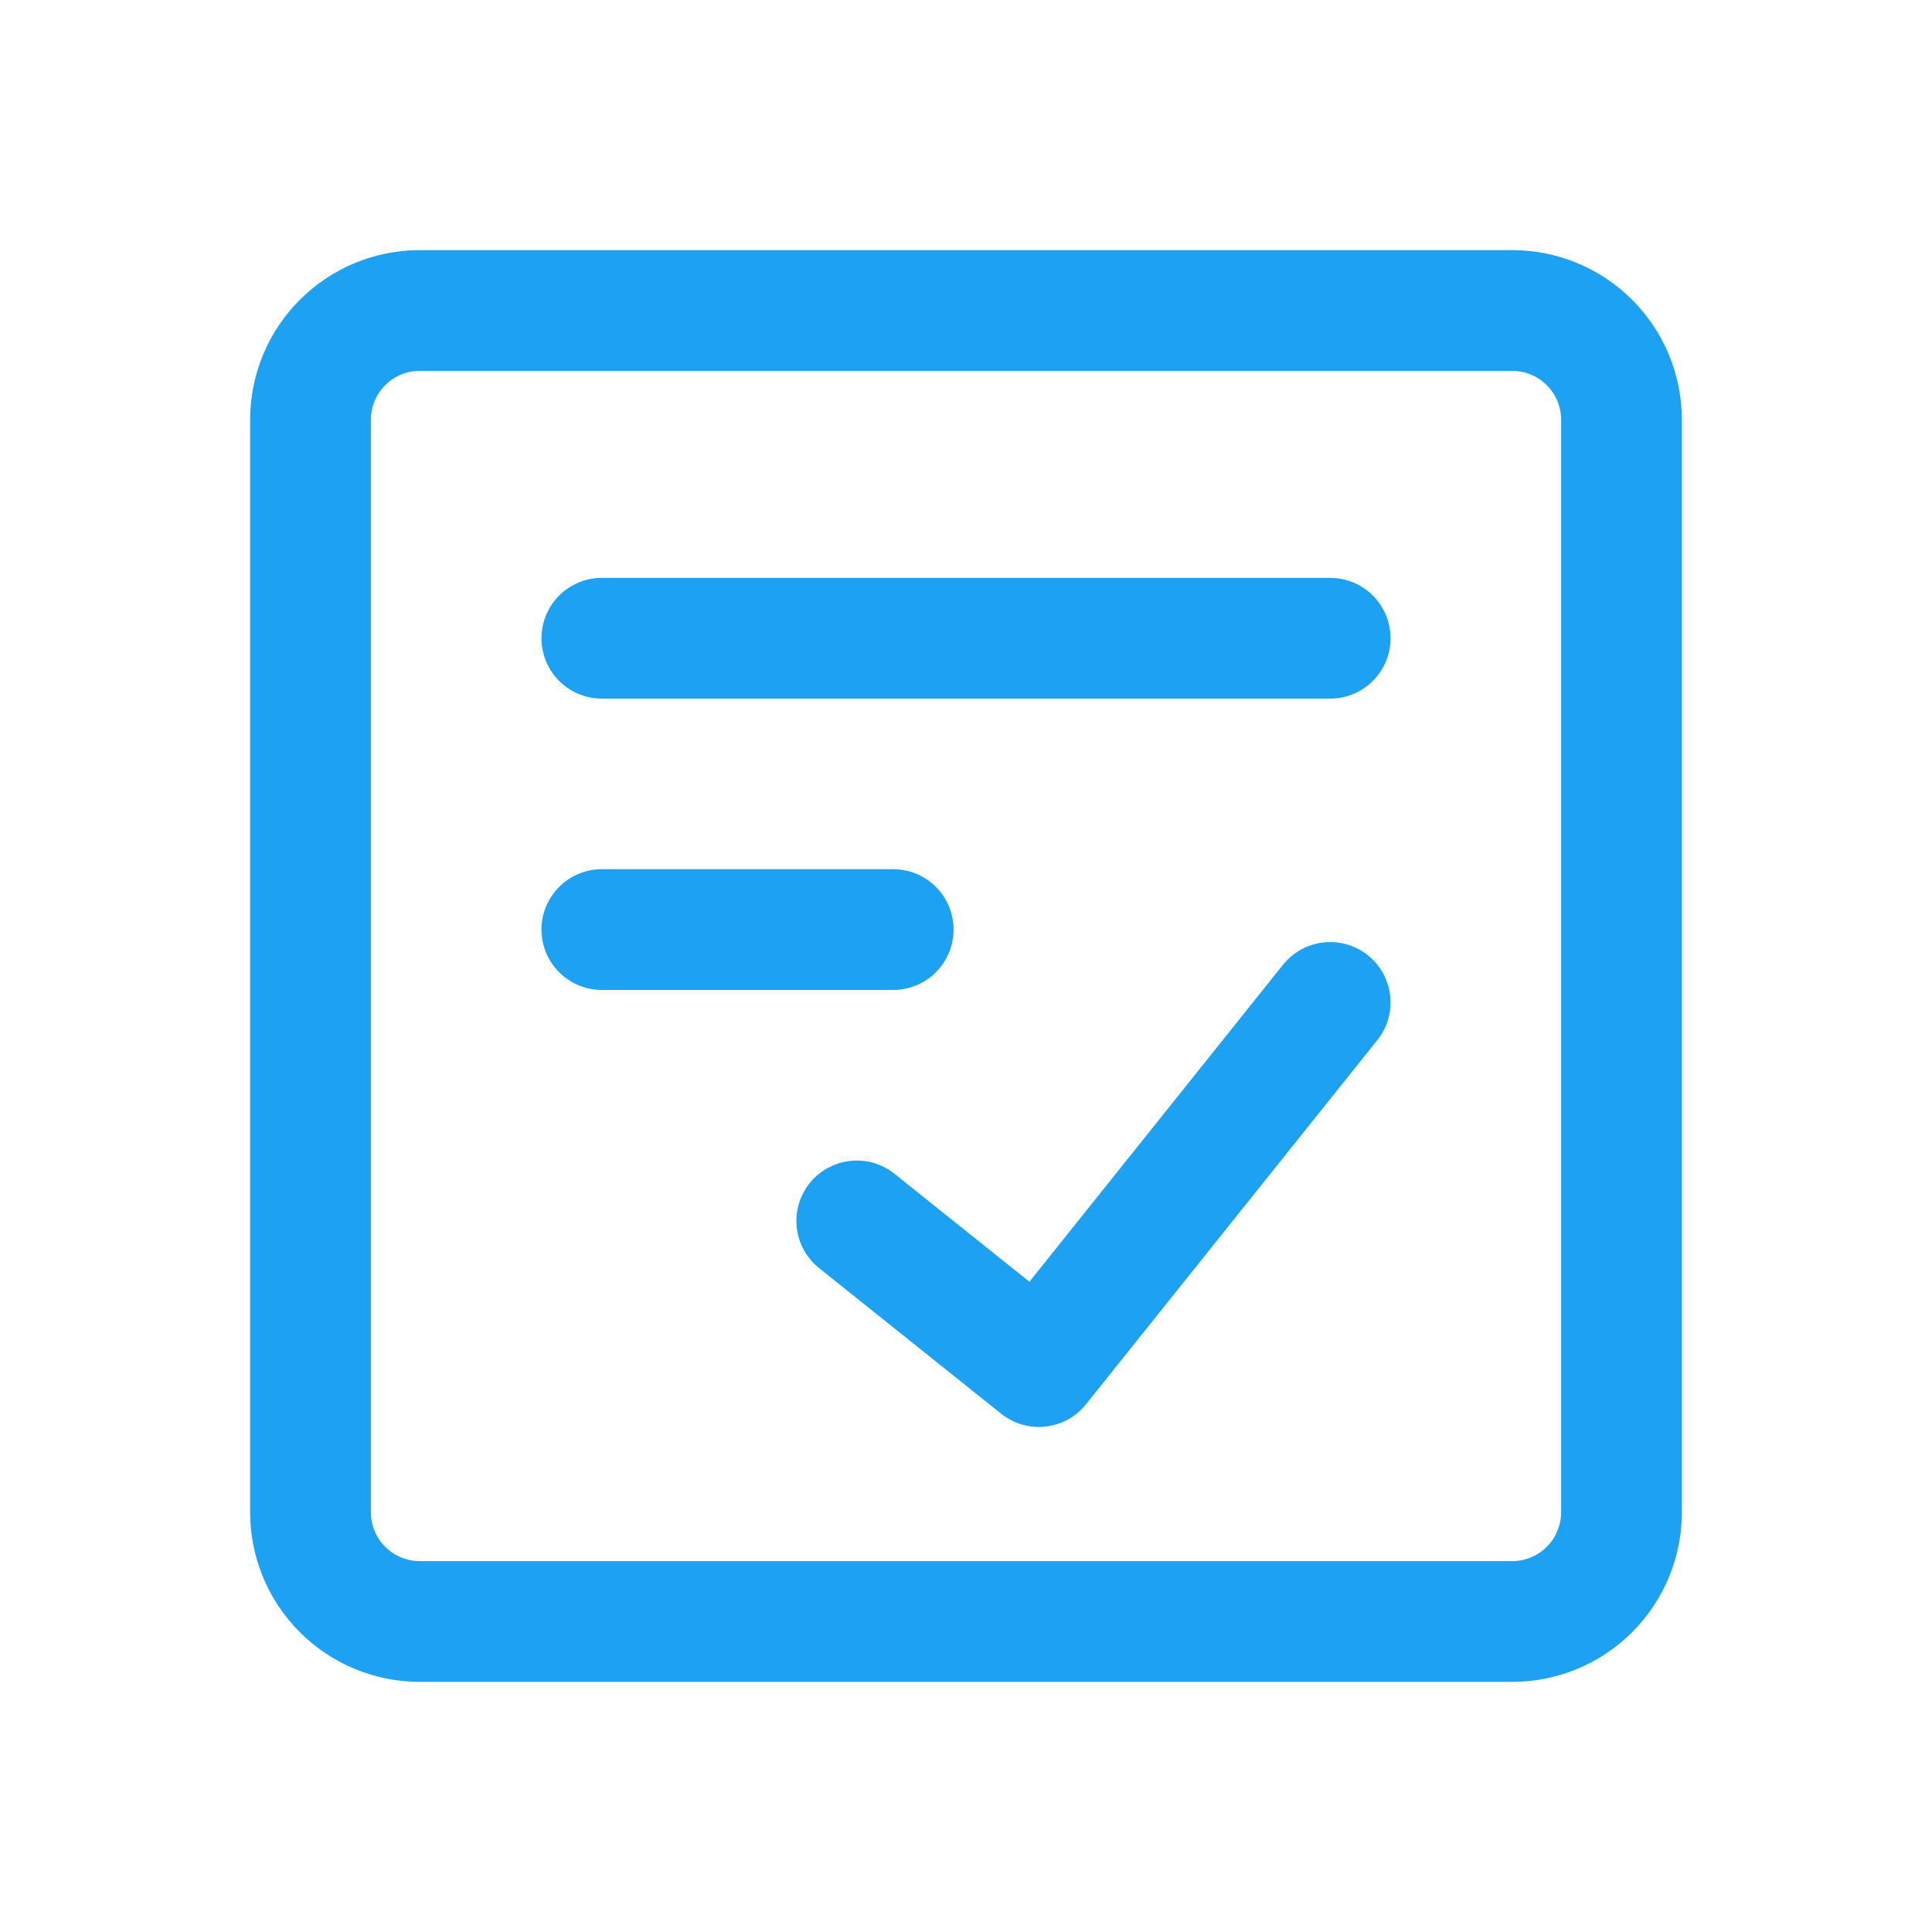
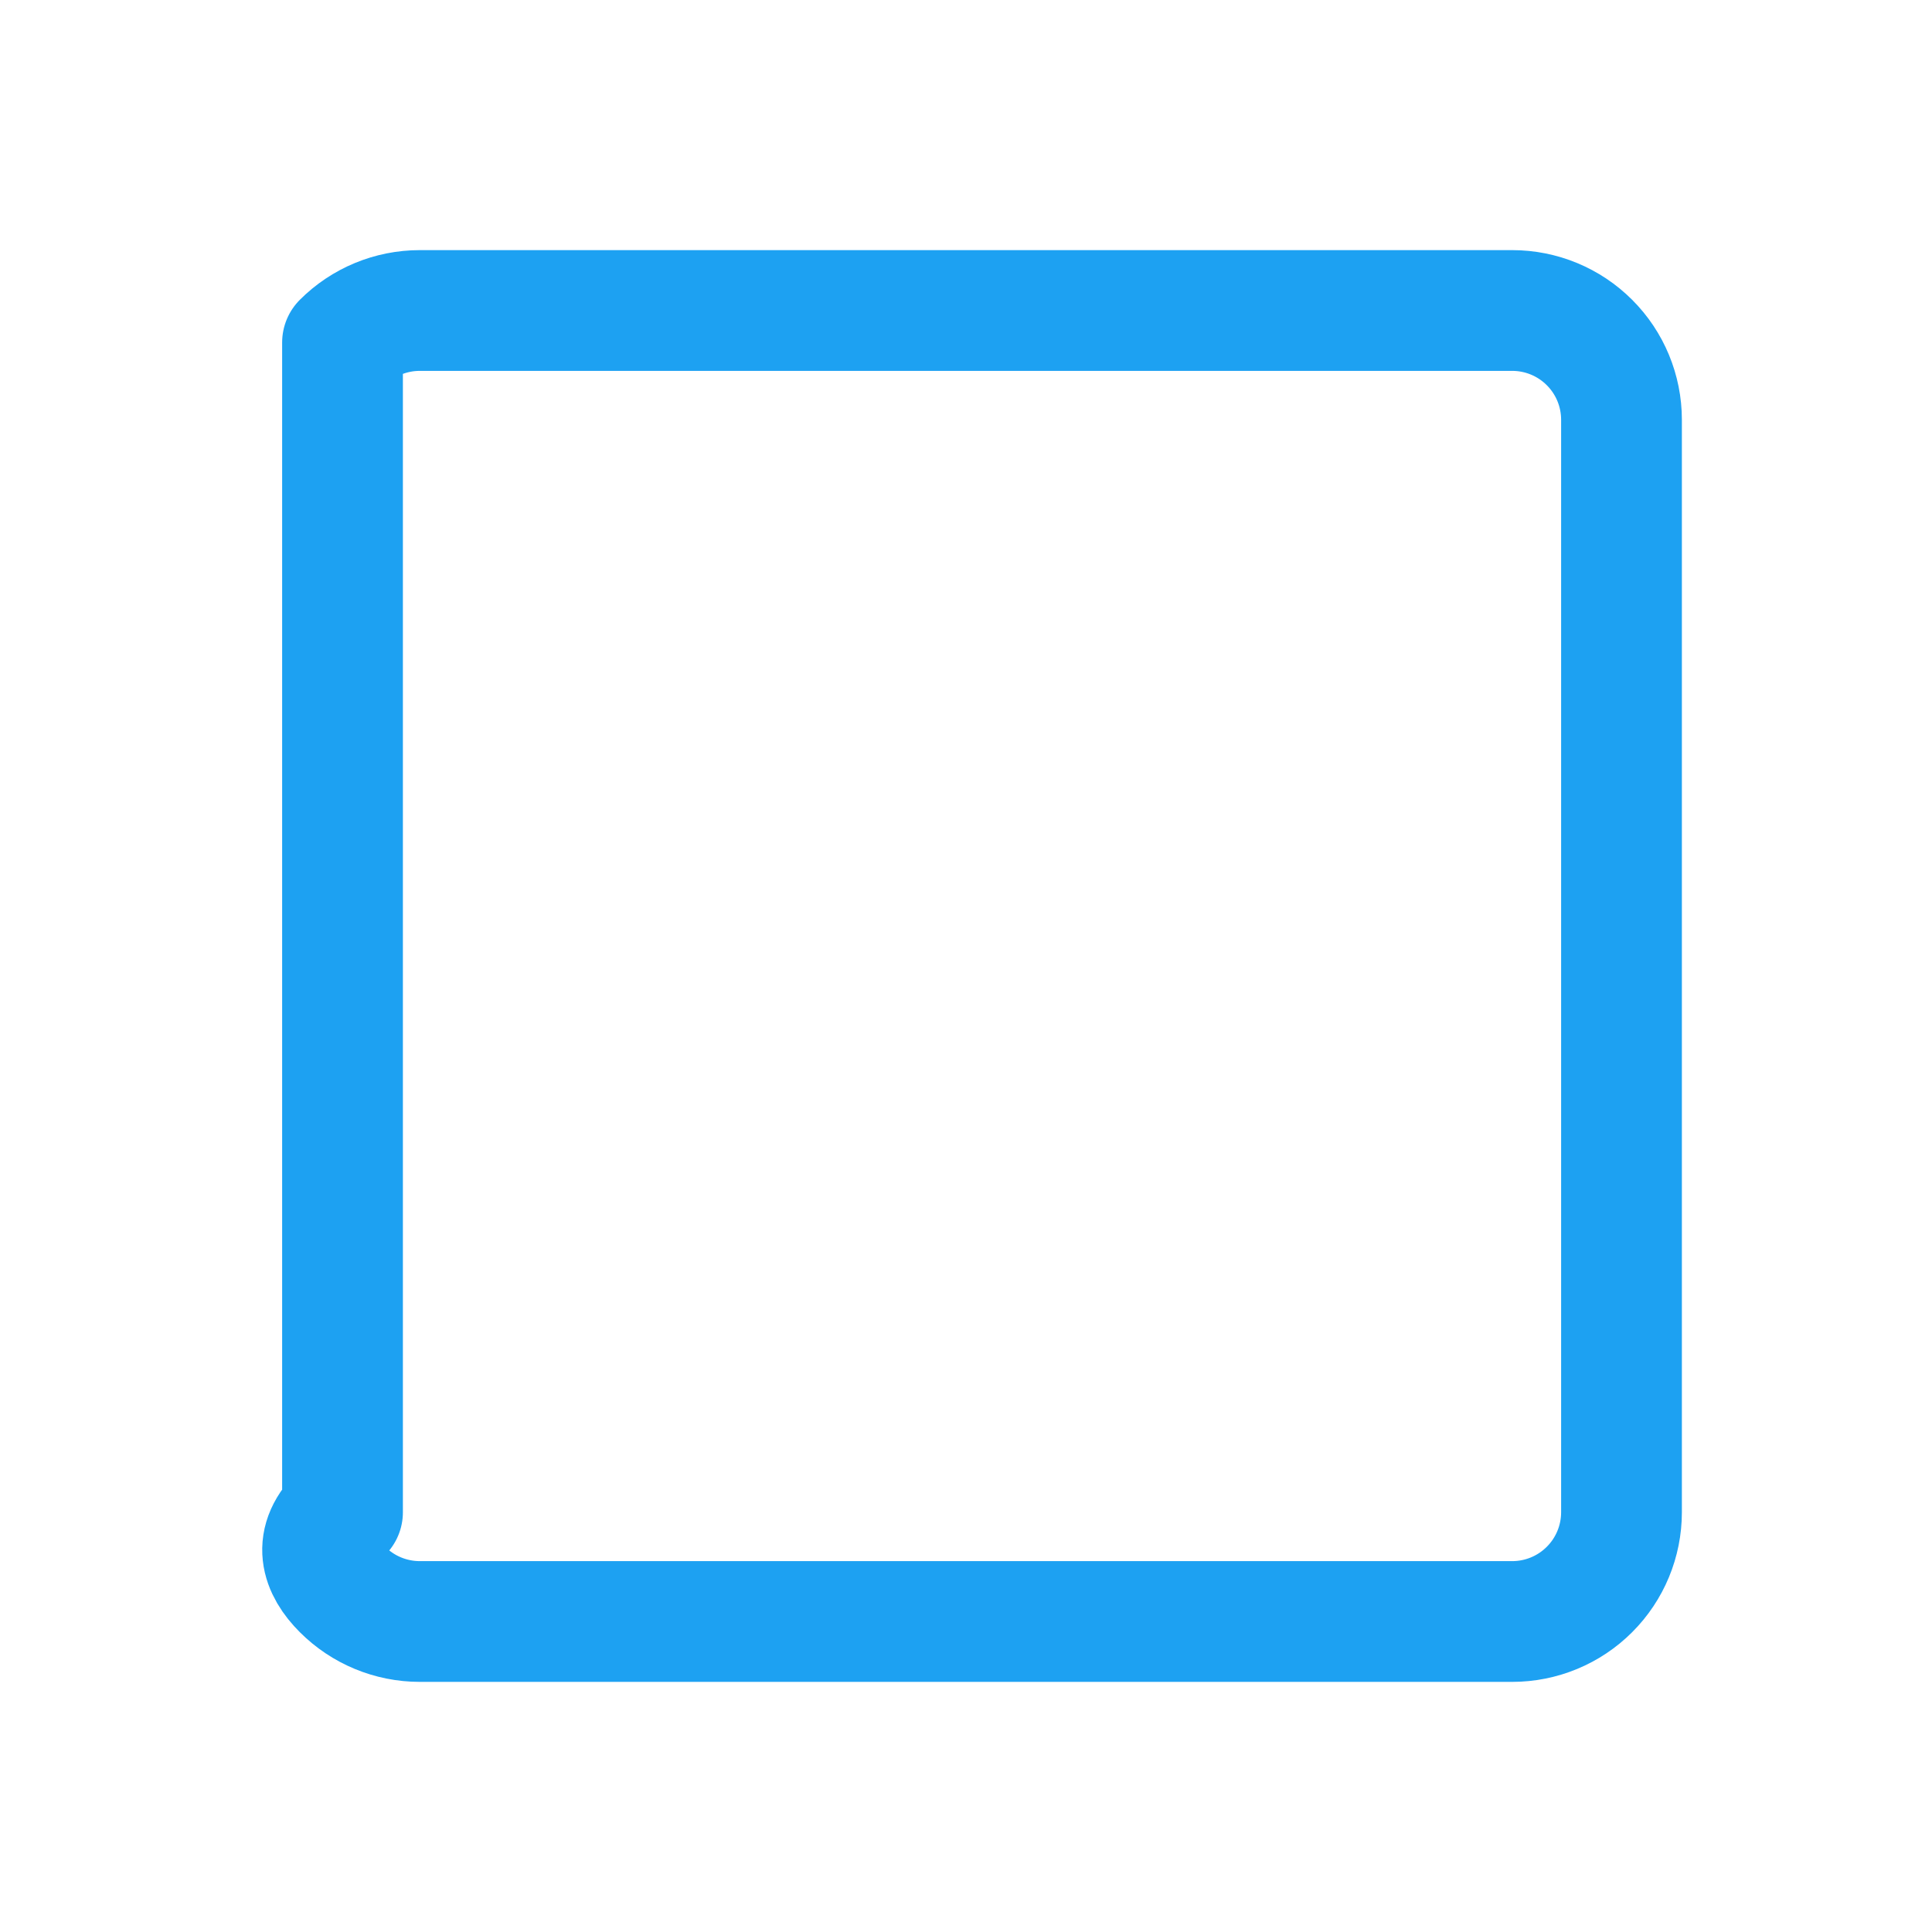
<svg xmlns="http://www.w3.org/2000/svg" width="56" height="56" viewBox="0 0 56 56" fill="none">
-   <path d="M43.833 9H12.167C11.327 9 10.521 9.334 9.928 9.928C9.334 10.521 9 11.327 9 12.167V43.833C9 44.673 9.334 45.479 9.928 46.072C10.521 46.666 11.327 47 12.167 47H43.833C44.673 47 45.479 46.666 46.072 46.072C46.666 45.479 47 44.673 47 43.833V12.167C47 11.327 46.666 10.521 46.072 9.928C45.479 9.334 44.673 9 43.833 9Z" stroke="#1DA1F2" stroke-width="3.5" stroke-linecap="round" stroke-linejoin="round" />
-   <path d="M24.834 35.389L30.112 39.611L38.556 29.056M17.445 18.5H38.556M17.445 26.944H25.89" stroke="#1DA1F2" stroke-width="3.5" stroke-linecap="round" stroke-linejoin="round" />
+   <path d="M43.833 9H12.167C11.327 9 10.521 9.334 9.928 9.928V43.833C9 44.673 9.334 45.479 9.928 46.072C10.521 46.666 11.327 47 12.167 47H43.833C44.673 47 45.479 46.666 46.072 46.072C46.666 45.479 47 44.673 47 43.833V12.167C47 11.327 46.666 10.521 46.072 9.928C45.479 9.334 44.673 9 43.833 9Z" stroke="#1DA1F2" stroke-width="3.5" stroke-linecap="round" stroke-linejoin="round" />
</svg>